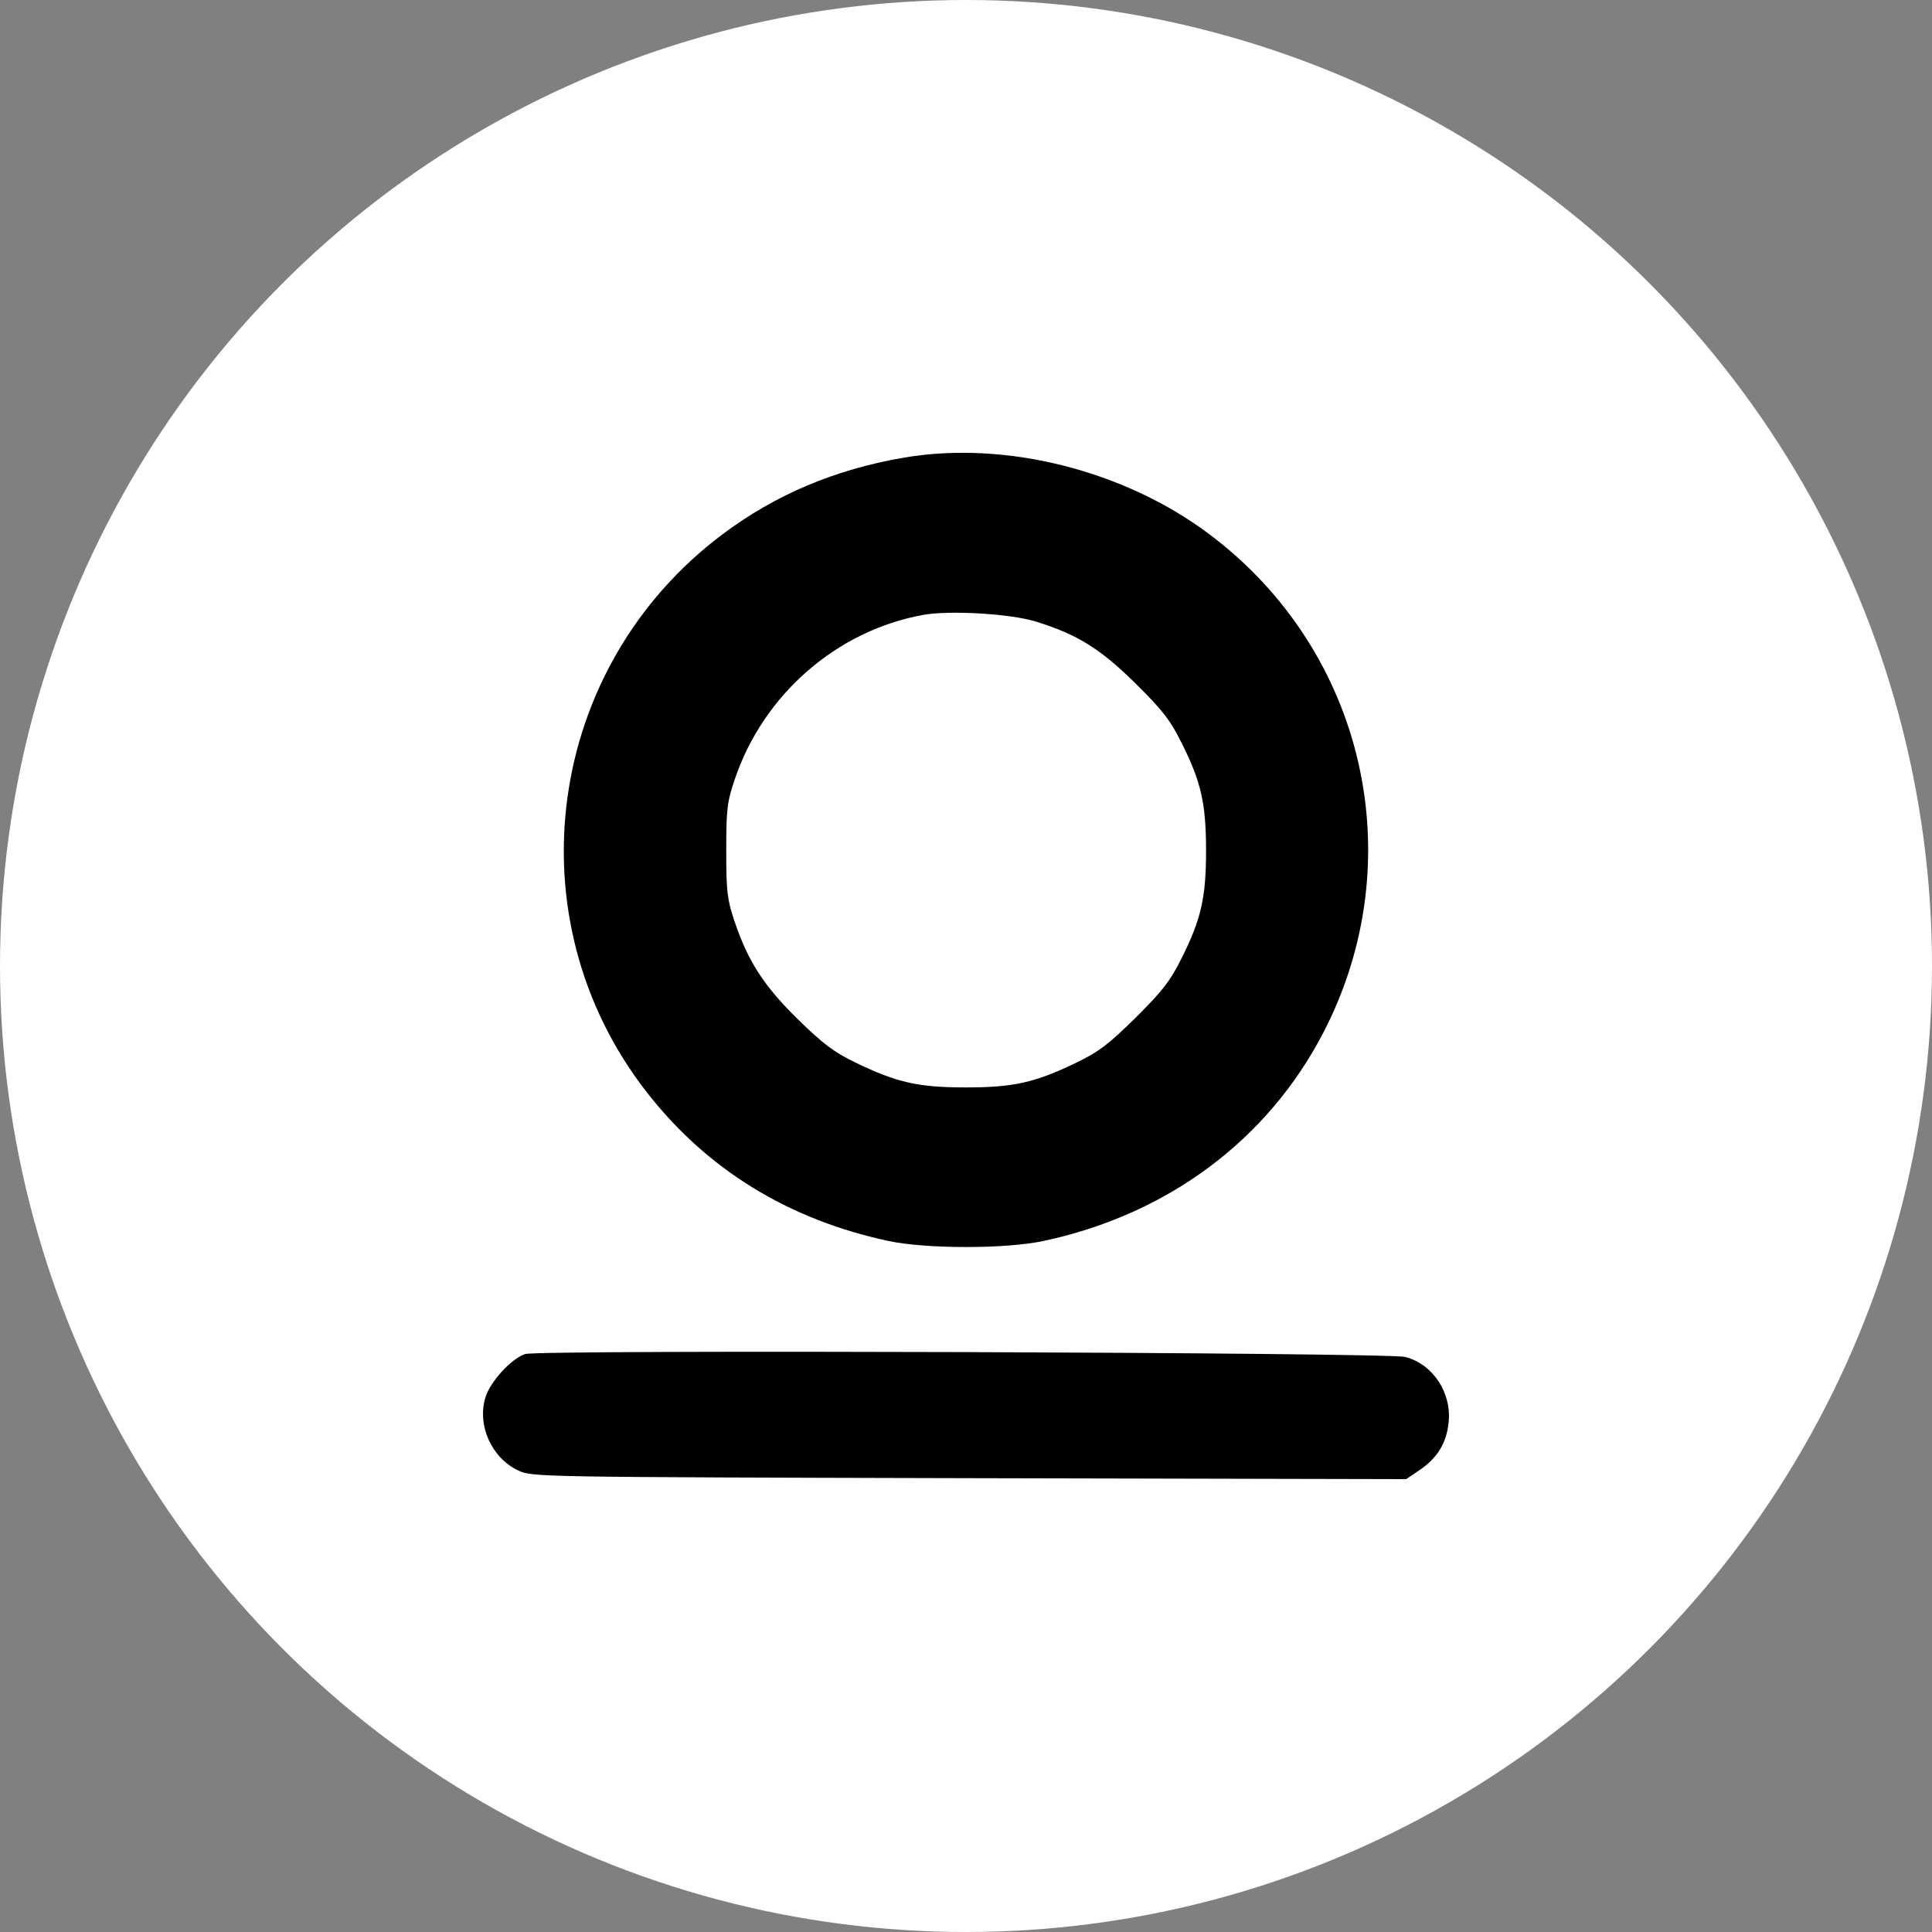
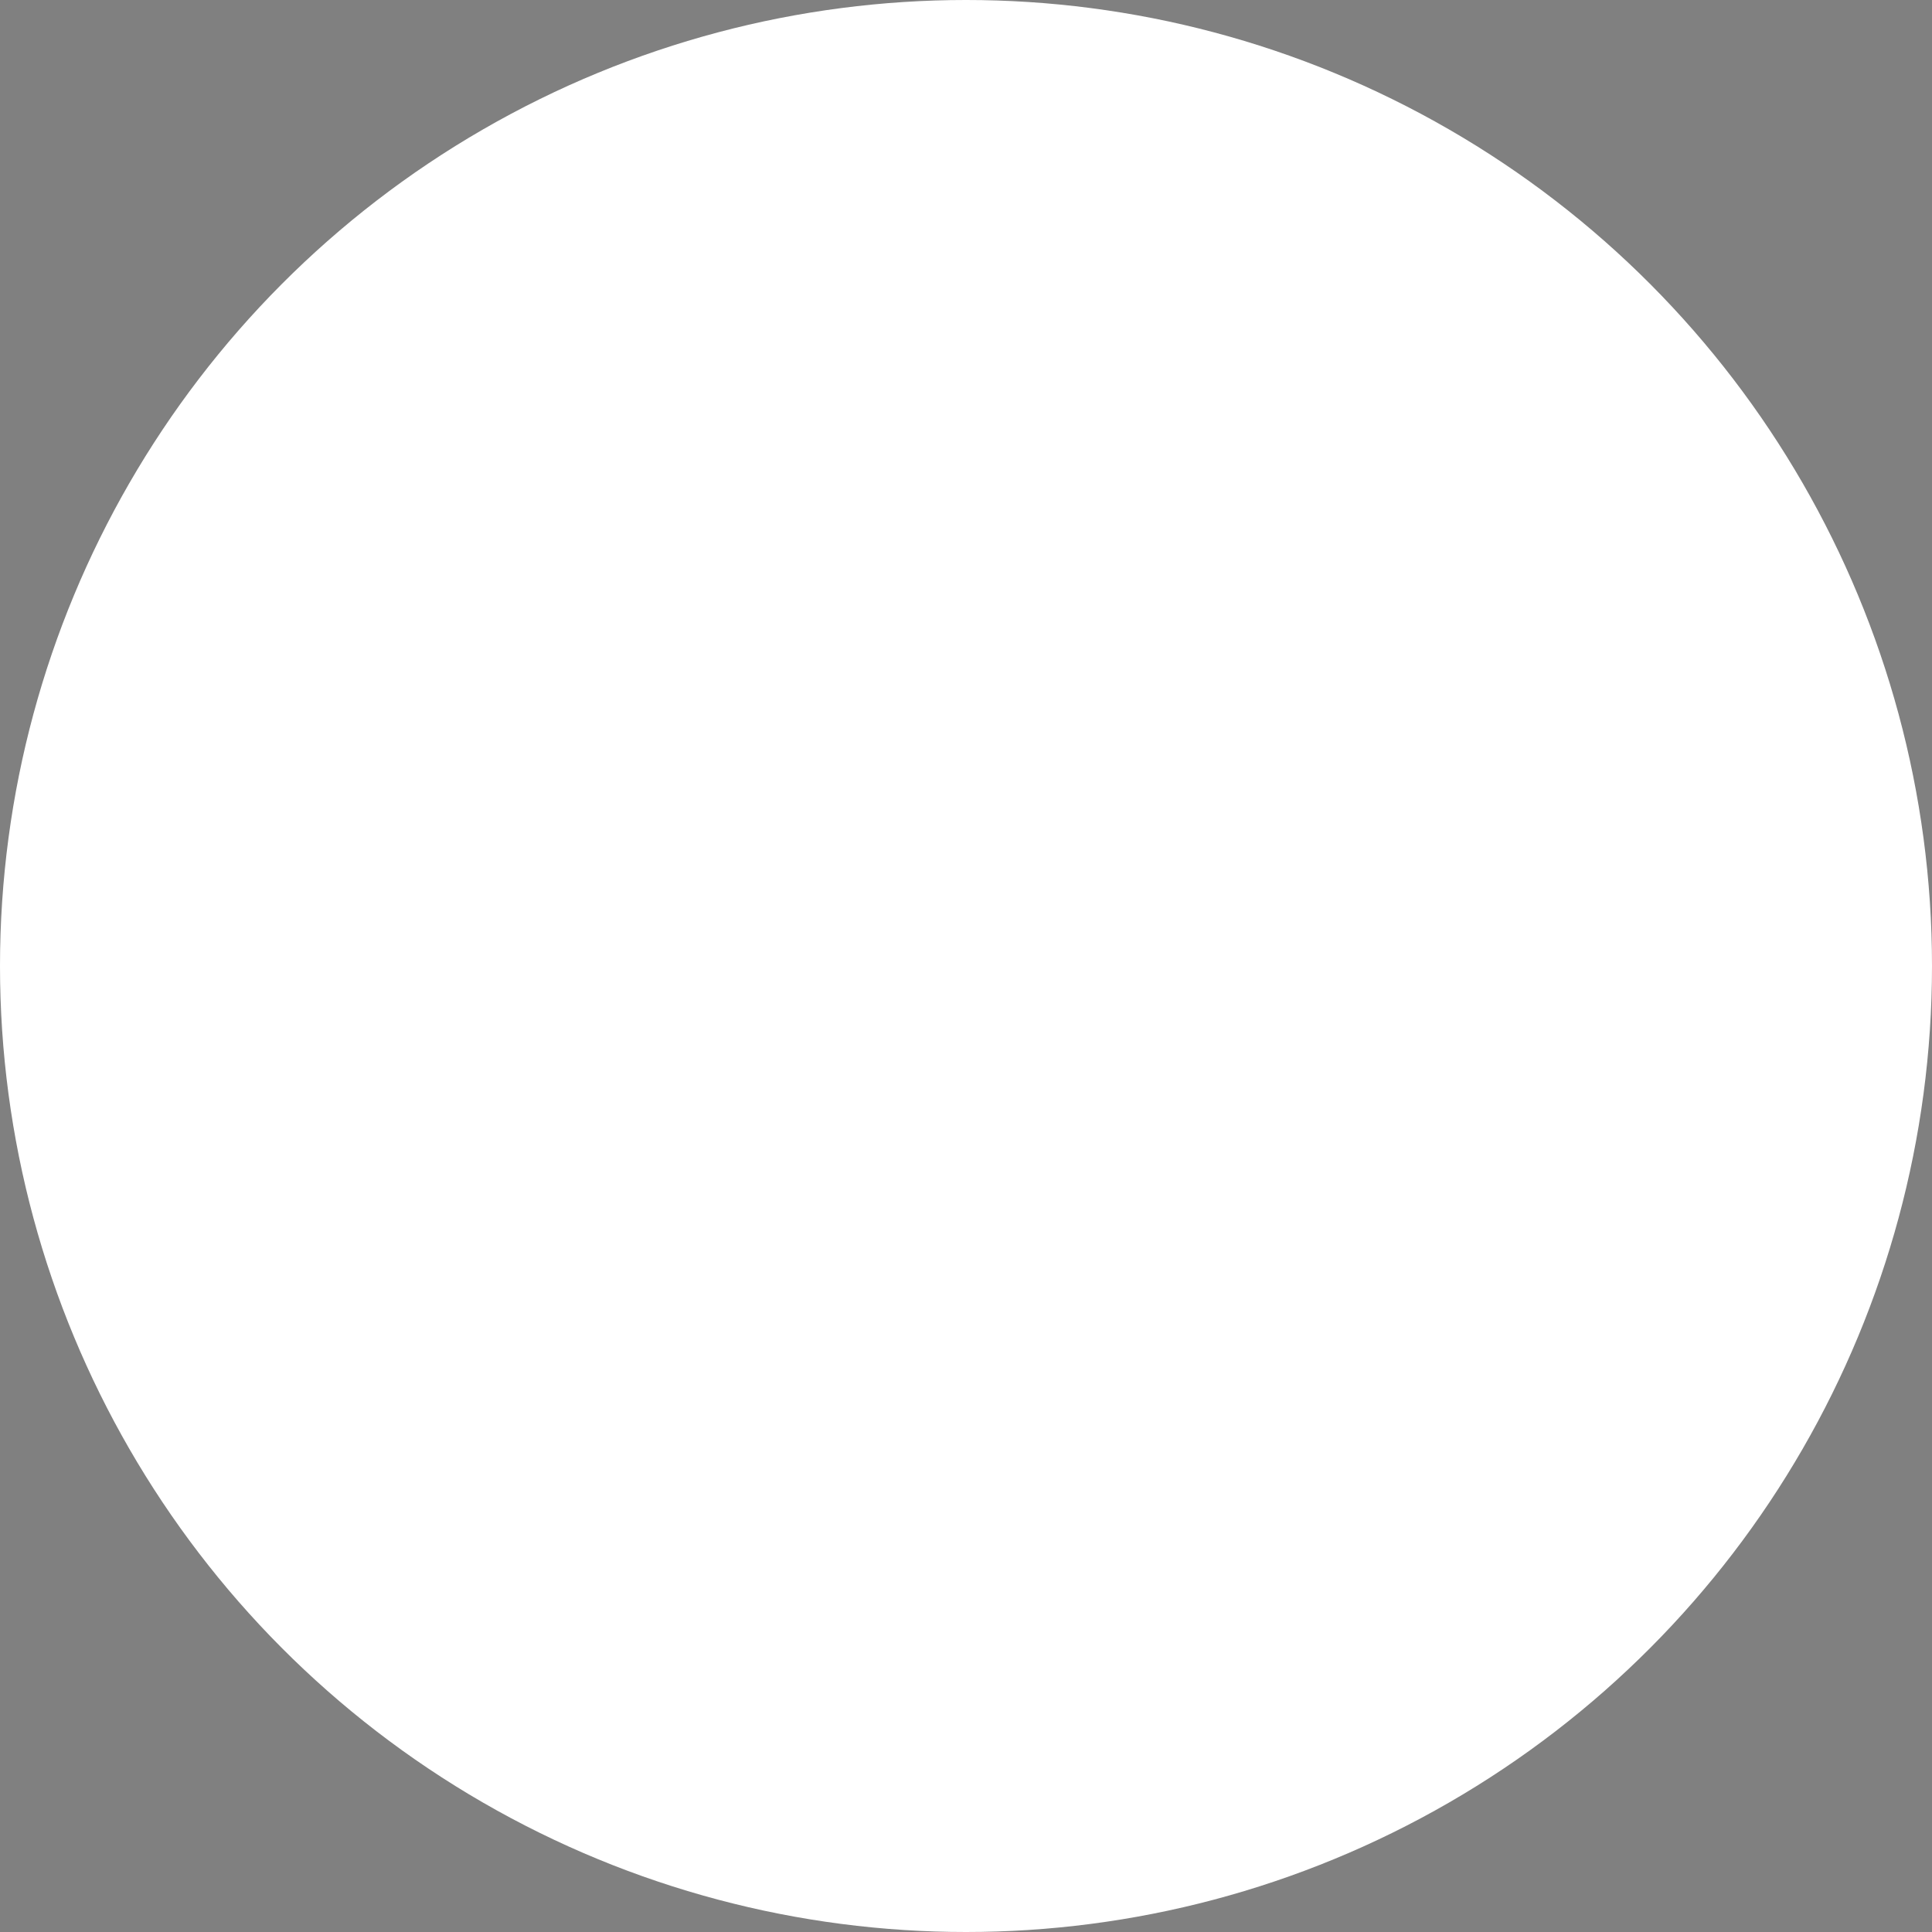
<svg xmlns="http://www.w3.org/2000/svg" width="20" height="20" viewBox="0 0 20 20" fill="none">
  <rect x="0" y="0" width="20" height="20" fill="#808080" stroke="none" />
  <circle cx="10" cy="10" r="10" fill="white" />
-   <path fill-rule="evenodd" clip-rule="evenodd" d="M9.366 4.736C8.65 4.857 8.025 5.12 7.474 5.535C5.649 6.909 5.295 9.499 6.687 11.296C7.312 12.103 8.158 12.625 9.2 12.847C9.592 12.93 10.408 12.93 10.8 12.847C12.087 12.573 13.123 11.802 13.7 10.688C14.624 8.903 14.132 6.744 12.524 5.534C11.643 4.87 10.415 4.56 9.366 4.736ZM10.718 6.433C11.149 6.565 11.39 6.715 11.754 7.074C12.03 7.347 12.114 7.453 12.229 7.685C12.434 8.092 12.485 8.317 12.485 8.805C12.485 9.293 12.434 9.518 12.229 9.925C12.114 10.156 12.03 10.263 11.754 10.537C11.474 10.813 11.372 10.89 11.135 11.004C10.711 11.208 10.489 11.257 10 11.257C9.511 11.257 9.288 11.208 8.865 11.004C8.633 10.892 8.524 10.81 8.261 10.553C7.907 10.206 7.744 9.953 7.603 9.535C7.528 9.311 7.518 9.229 7.518 8.805C7.518 8.375 7.527 8.301 7.608 8.063C7.904 7.188 8.663 6.527 9.558 6.365C9.831 6.316 10.456 6.353 10.718 6.433ZM5.436 14.017C5.291 14.066 5.075 14.302 5.025 14.466C4.937 14.756 5.089 15.093 5.366 15.223C5.51 15.29 5.55 15.291 10.034 15.302L14.556 15.312L14.69 15.222C14.879 15.095 14.974 14.94 14.996 14.726C15.029 14.416 14.832 14.12 14.546 14.047C14.358 14 5.574 13.97 5.436 14.017Z" fill="black" />
</svg>